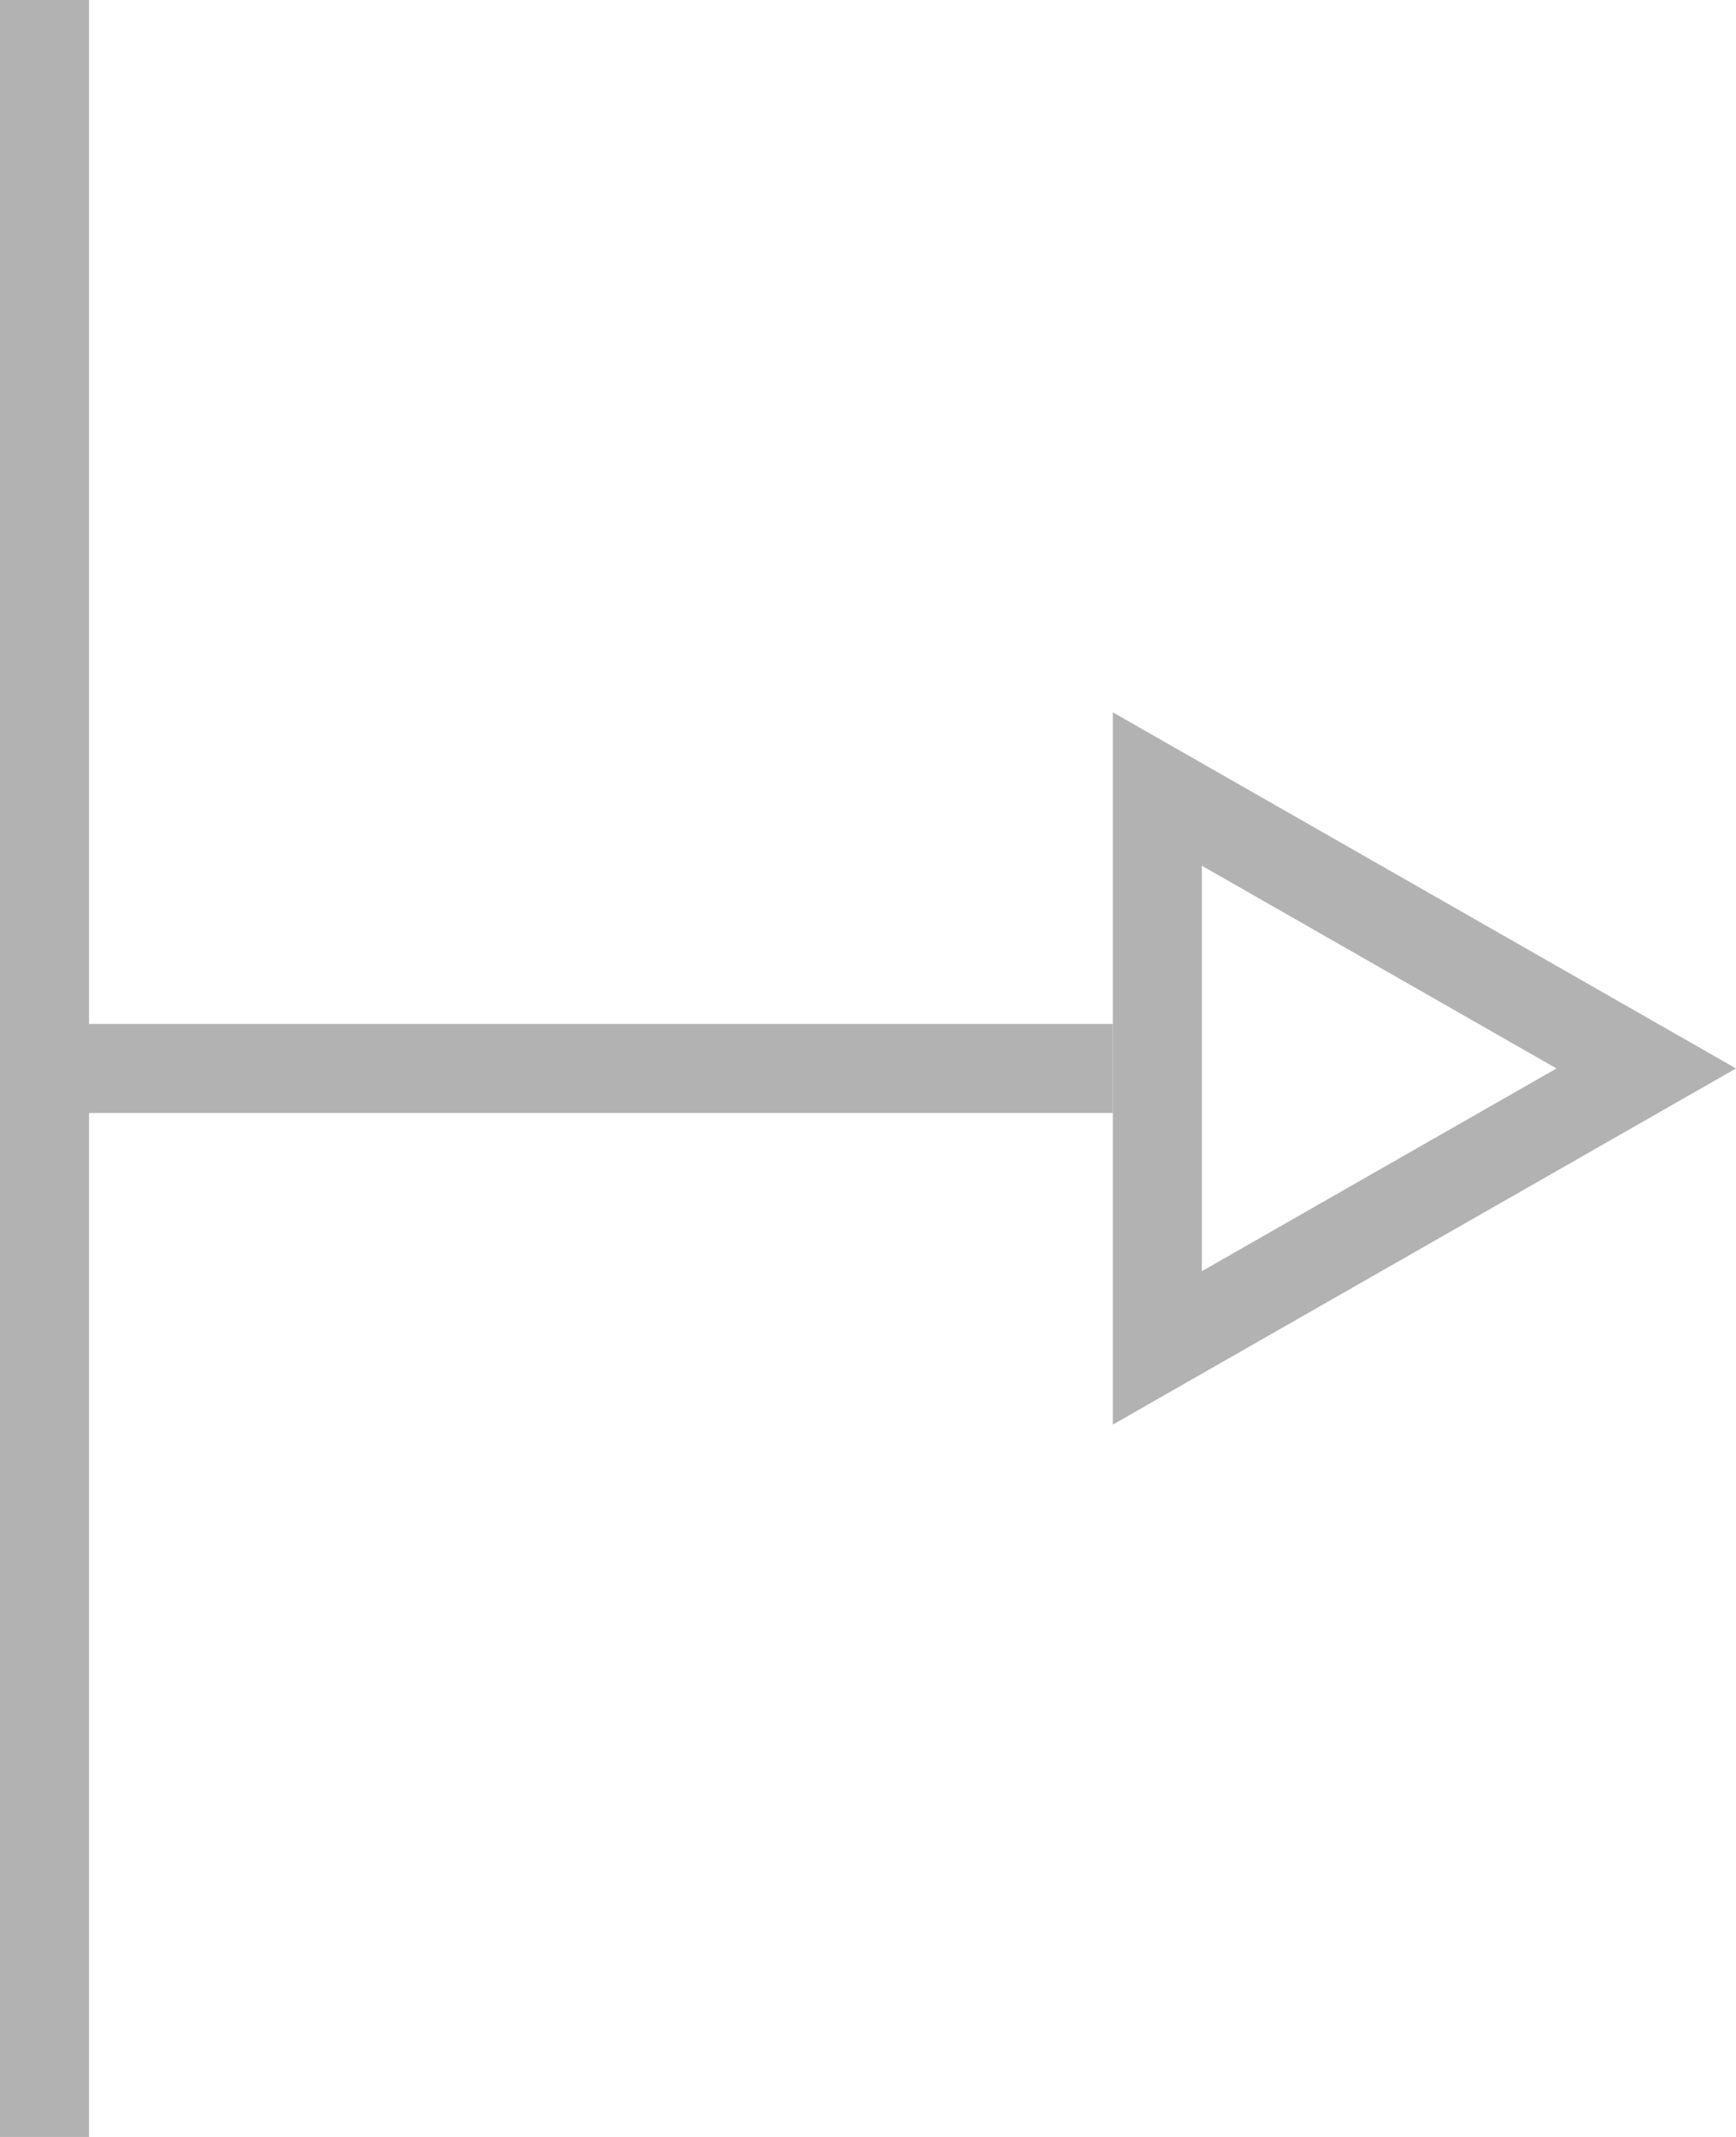
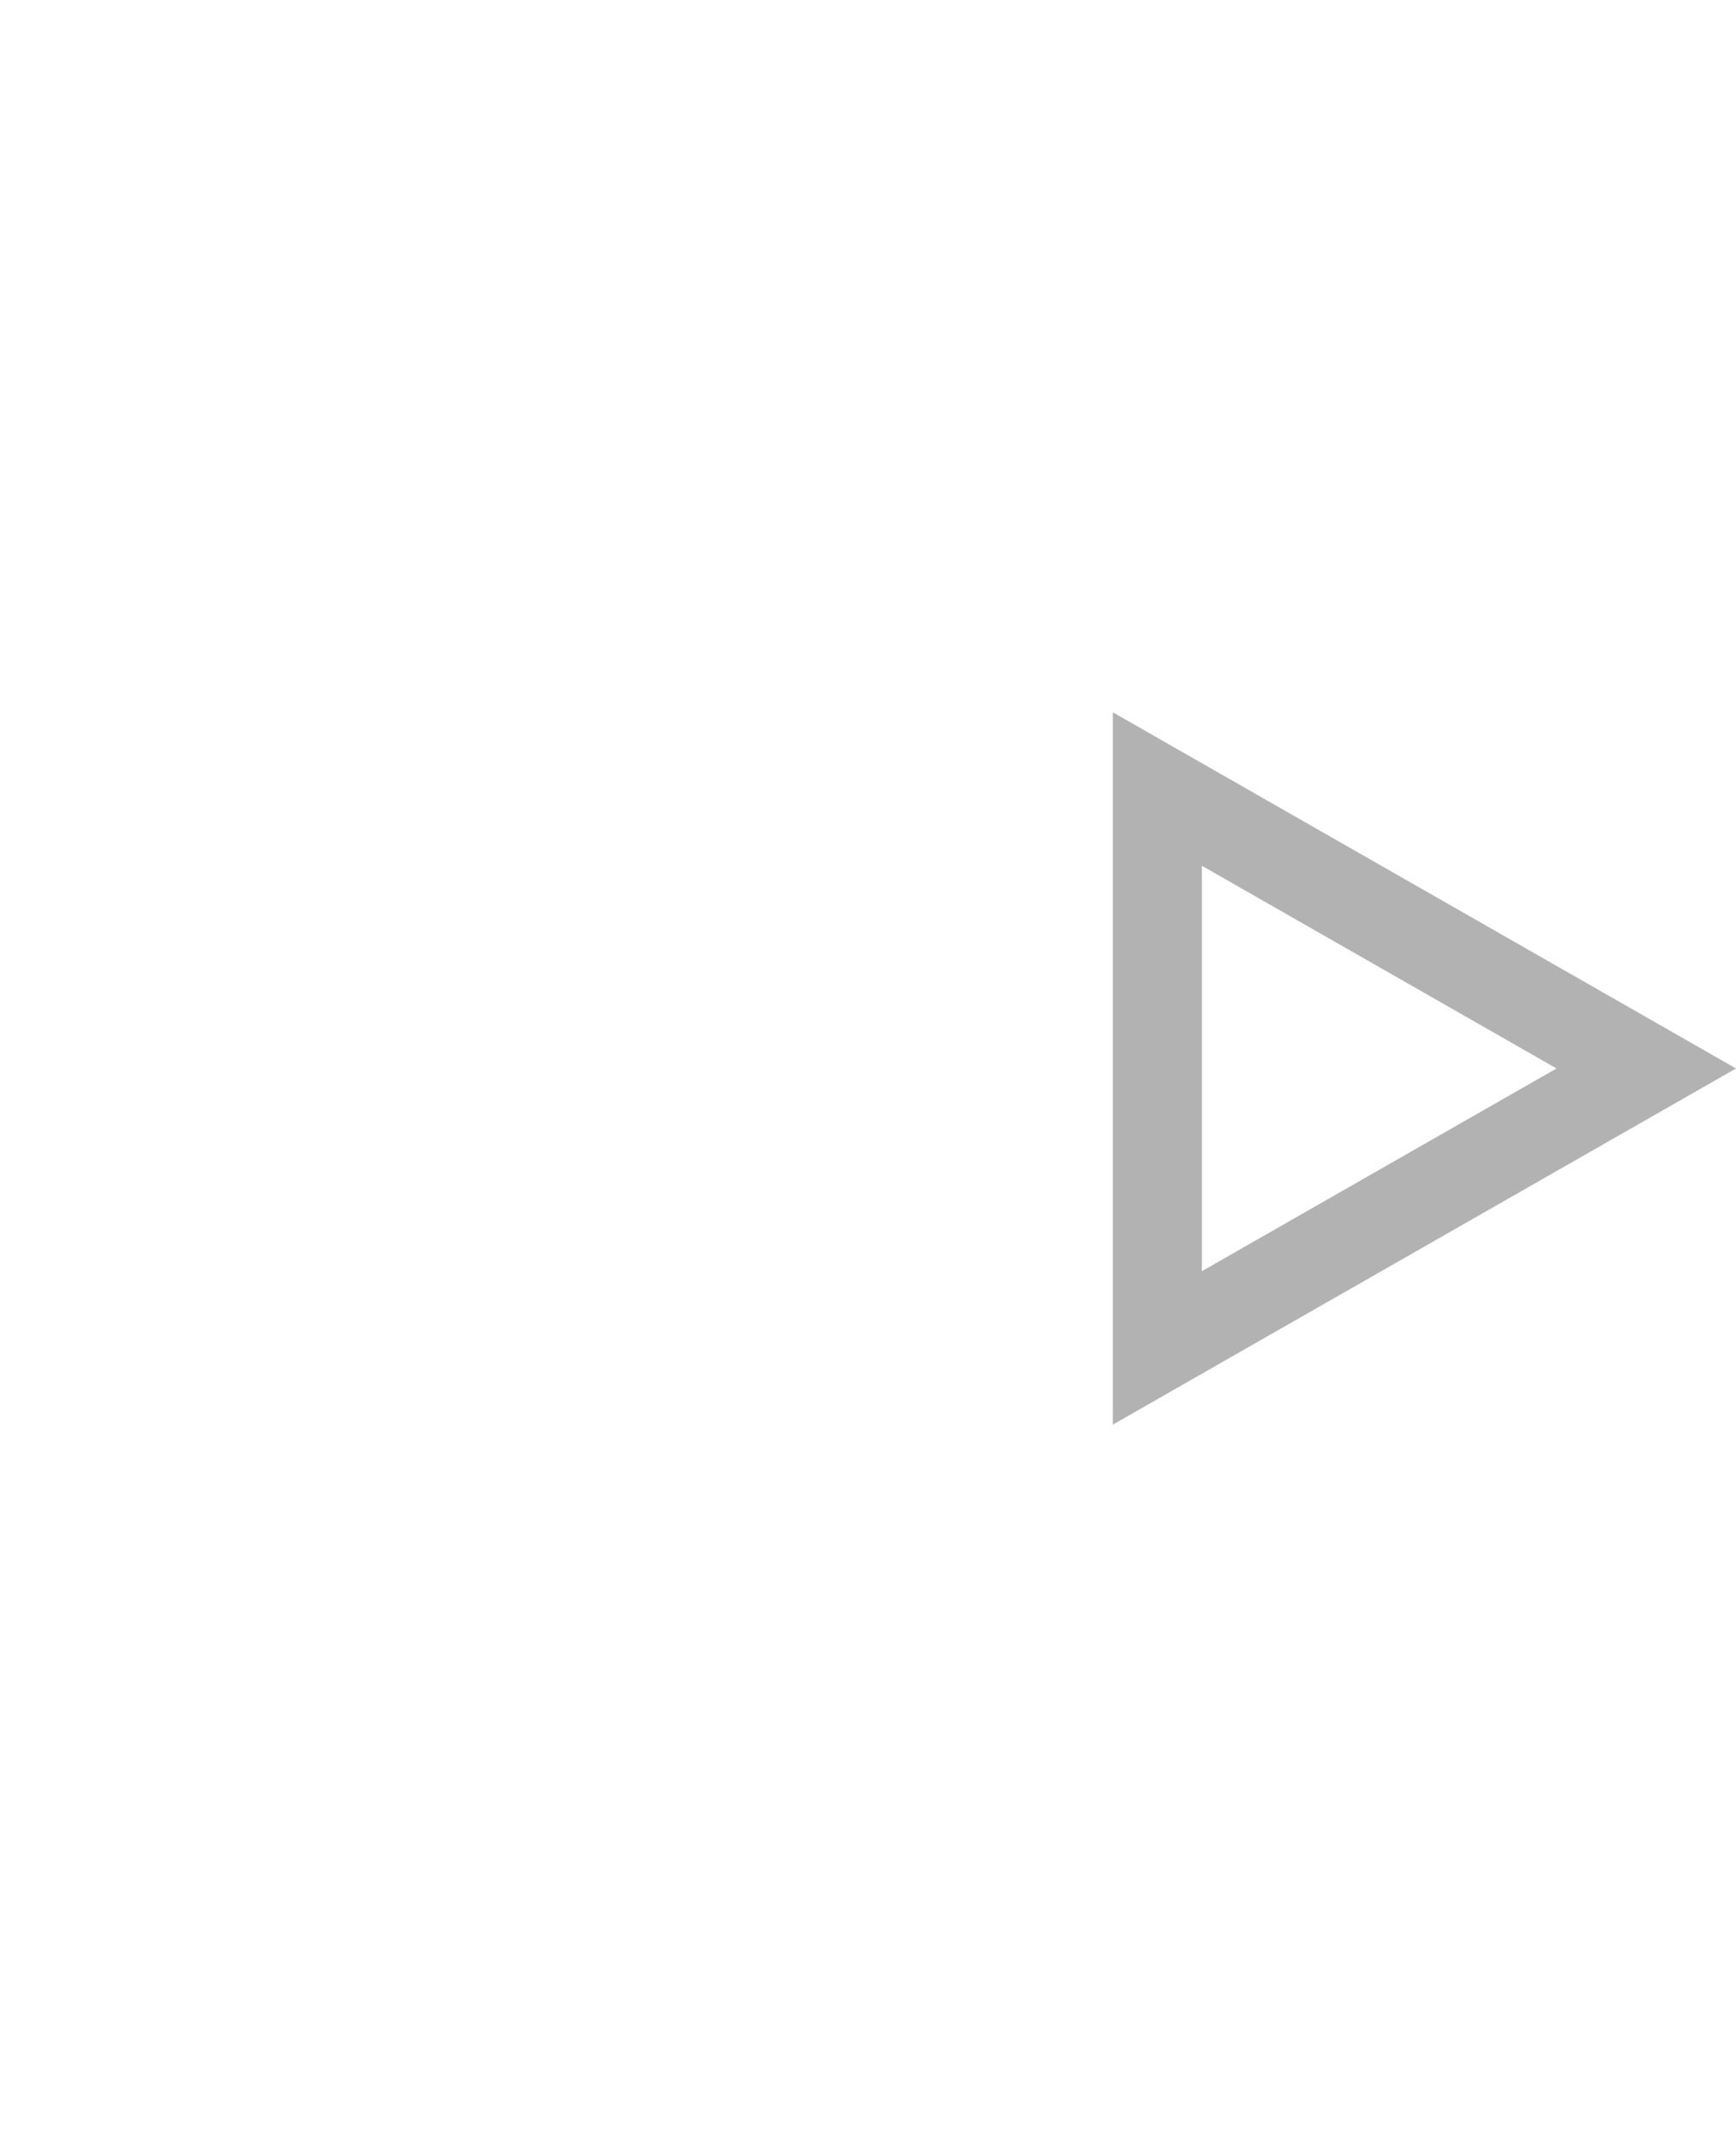
<svg xmlns="http://www.w3.org/2000/svg" width="19.5" height="24" viewBox="0 0 19.5 24">
  <g transform="translate(-1229.5 -3491)">
-     <line y2="24" transform="translate(1230 3515) rotate(180)" fill="none" stroke="#b2b2b2" stroke-width="1" />
-     <line x1="12" transform="translate(1242 3503) rotate(180)" fill="none" stroke="#b2b2b2" stroke-width="1" />
    <g transform="translate(1249 3499) rotate(90)" fill="none">
-       <path d="M4,0,8,7H0Z" stroke="none" />
      <path d="M 4 2.016 L 1.723 6 L 6.277 6 L 4 2.016 M 4 0 L 8 7 L -4.76837158203125e-07 7 L 4 0 Z" stroke="none" fill="#b2b2b2" />
    </g>
  </g>
</svg>